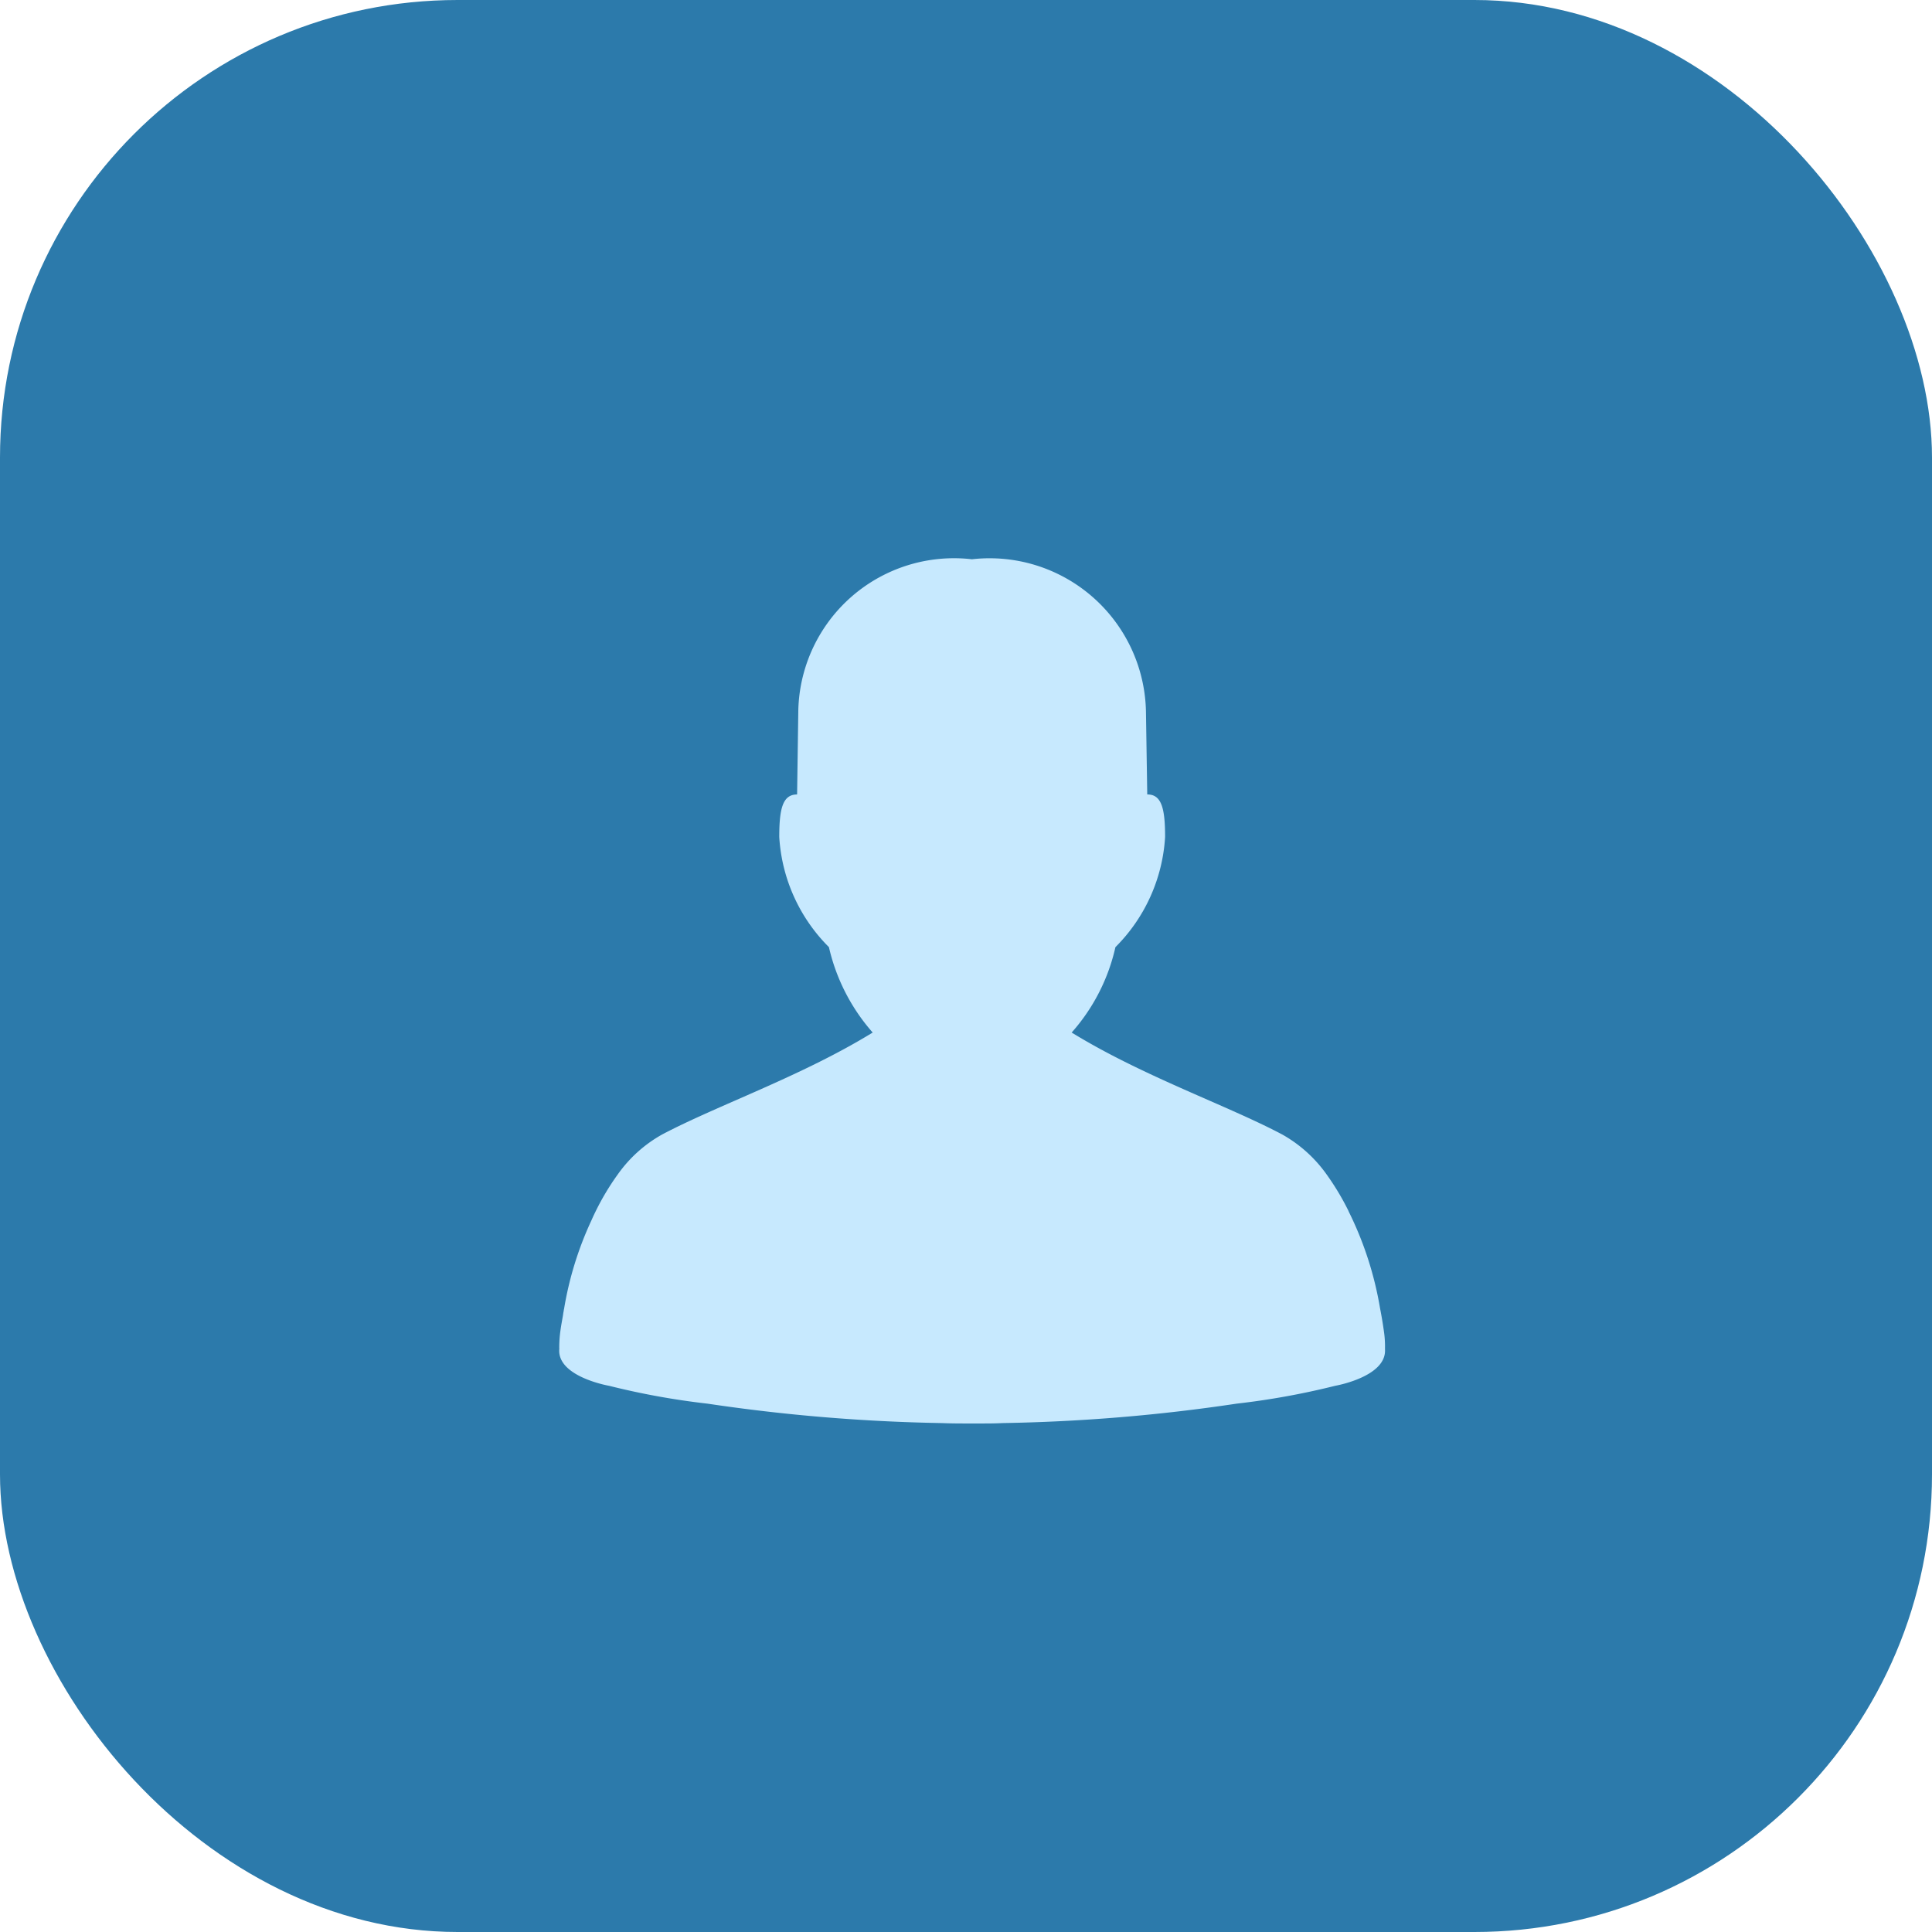
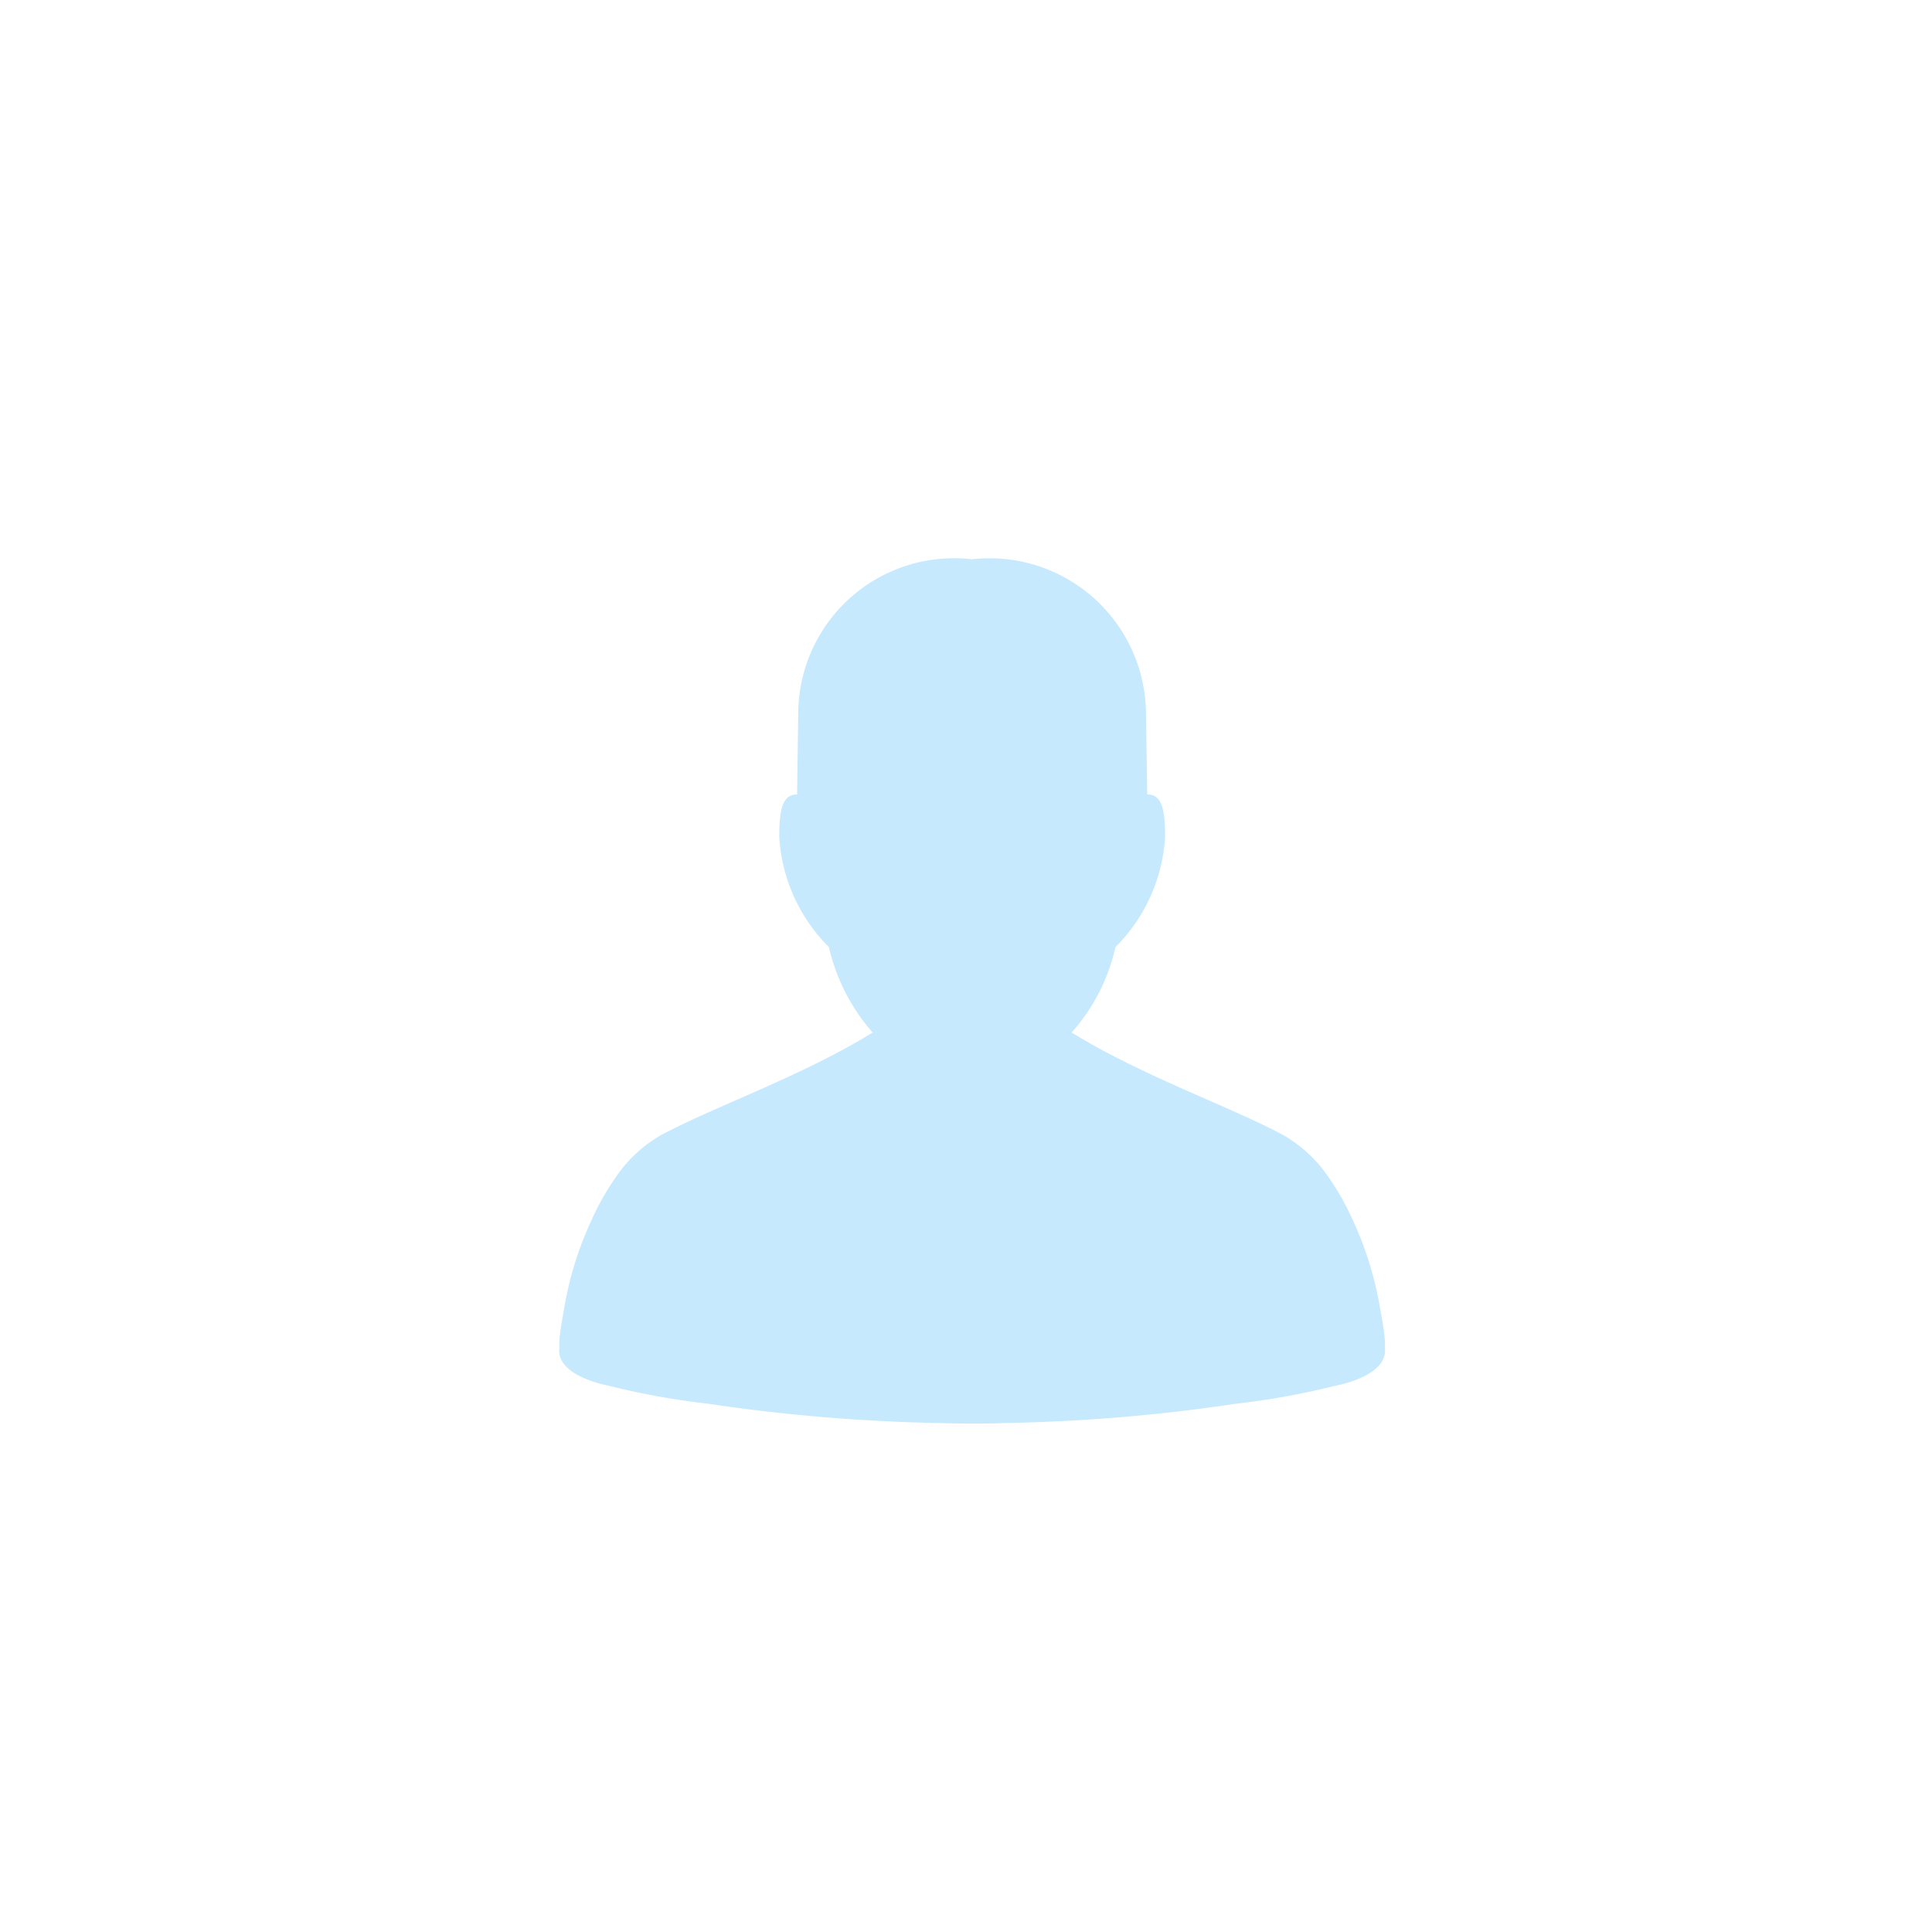
<svg xmlns="http://www.w3.org/2000/svg" width="38" height="38" viewBox="0 0 38 38">
  <defs>
    <style>.a{fill:#2c7aab;}.b{fill:#c7e9fe;}</style>
  </defs>
  <g transform="translate(-309 -626)">
-     <rect class="a" width="38" height="38" rx="9" transform="translate(309 626)" />
-     <path class="b" d="M8.077,0A3.063,3.063,0,0,0,4.661,3.02L4.638,4.626c-.283,0-.351.278-.351.836a3.339,3.339,0,0,0,.977,2.167,3.826,3.826,0,0,0,.861,1.68l-.042.025h0c-1.38.841-3.023,1.411-4.1,1.98a2.646,2.646,0,0,0-.87.782,4.984,4.984,0,0,0-.456.768c-.006.008-.008.02-.014.028-.017.037-.034.074-.051.113a6.708,6.708,0,0,0-.538,1.742.142.142,0,0,0-.006.034c-.006.028-.011.057-.014.085-.017.1-.037.2-.051.306a2.348,2.348,0,0,0-.023.348.036.036,0,0,1,0,.017c-.04.544.98.72.98.72a14.884,14.884,0,0,0,1.935.351,35.312,35.312,0,0,0,4.6.382c.147.006.3.008.465.008h.278c.161,0,.317,0,.465-.008a34.824,34.824,0,0,0,4.6-.382,14.948,14.948,0,0,0,1.938-.351s1.017-.176.98-.72a.036.036,0,0,0,0-.017,2.02,2.02,0,0,0-.023-.348c-.02-.144-.045-.292-.074-.439a6.8,6.8,0,0,0-.615-1.9l-.008-.02a5.111,5.111,0,0,0-.431-.717,2.674,2.674,0,0,0-.87-.782c-1.074-.569-2.72-1.139-4.1-1.98h0l-.042-.025a3.768,3.768,0,0,0,.861-1.68,3.339,3.339,0,0,0,.977-2.167c0-.558-.068-.839-.351-.836L11.5,3.023A3.076,3.076,0,0,0,8.077,0Z" transform="translate(320.04 637)" />
+     <path class="b" d="M8.077,0A3.063,3.063,0,0,0,4.661,3.02L4.638,4.626c-.283,0-.351.278-.351.836a3.339,3.339,0,0,0,.977,2.167,3.826,3.826,0,0,0,.861,1.68l-.042.025h0c-1.38.841-3.023,1.411-4.1,1.98a2.646,2.646,0,0,0-.87.782,4.984,4.984,0,0,0-.456.768c-.006.008-.008.02-.014.028-.017.037-.034.074-.051.113a6.708,6.708,0,0,0-.538,1.742.142.142,0,0,0-.006.034c-.006.028-.011.057-.014.085-.017.1-.037.2-.051.306a2.348,2.348,0,0,0-.023.348.036.036,0,0,1,0,.017c-.04.544.98.72.98.72a14.884,14.884,0,0,0,1.935.351,35.312,35.312,0,0,0,4.6.382c.147.006.3.008.465.008h.278c.161,0,.317,0,.465-.008a34.824,34.824,0,0,0,4.6-.382,14.948,14.948,0,0,0,1.938-.351s1.017-.176.98-.72a.036.036,0,0,0,0-.017,2.02,2.02,0,0,0-.023-.348c-.02-.144-.045-.292-.074-.439a6.8,6.8,0,0,0-.615-1.9l-.008-.02a5.111,5.111,0,0,0-.431-.717,2.674,2.674,0,0,0-.87-.782c-1.074-.569-2.72-1.139-4.1-1.98l-.042-.025a3.768,3.768,0,0,0,.861-1.68,3.339,3.339,0,0,0,.977-2.167c0-.558-.068-.839-.351-.836L11.5,3.023A3.076,3.076,0,0,0,8.077,0Z" transform="translate(320.04 637)" />
  </g>
</svg>